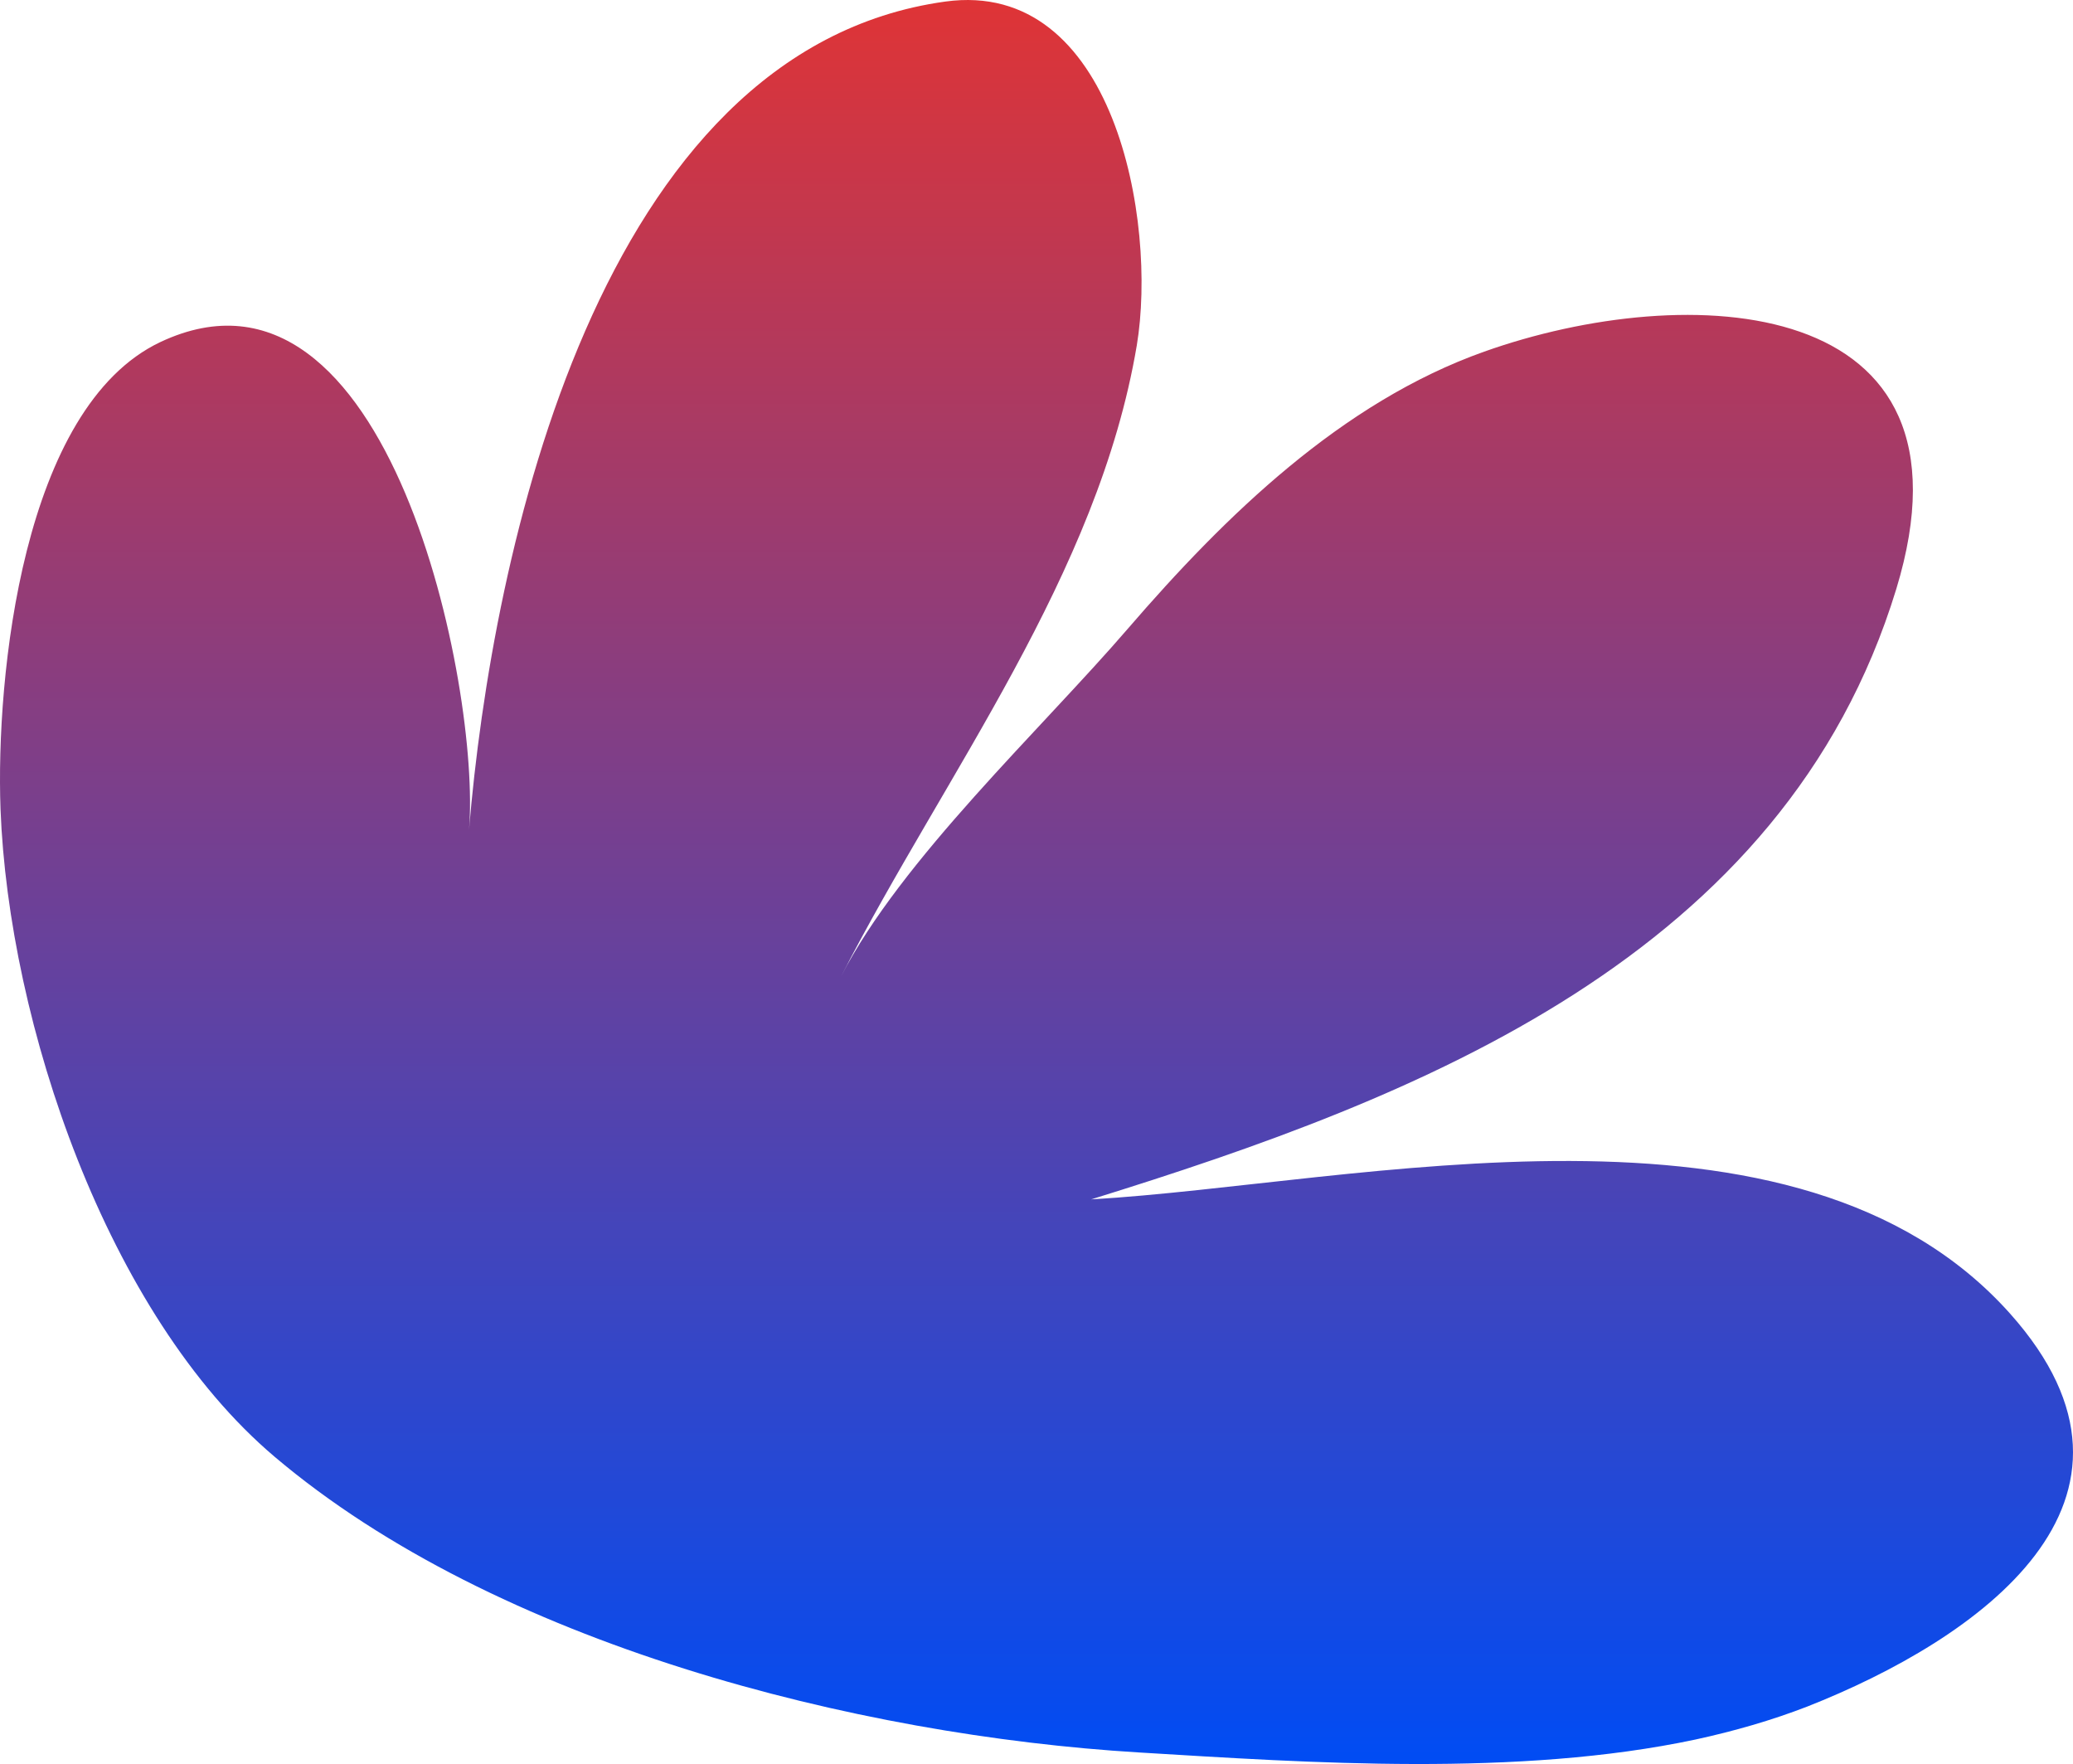
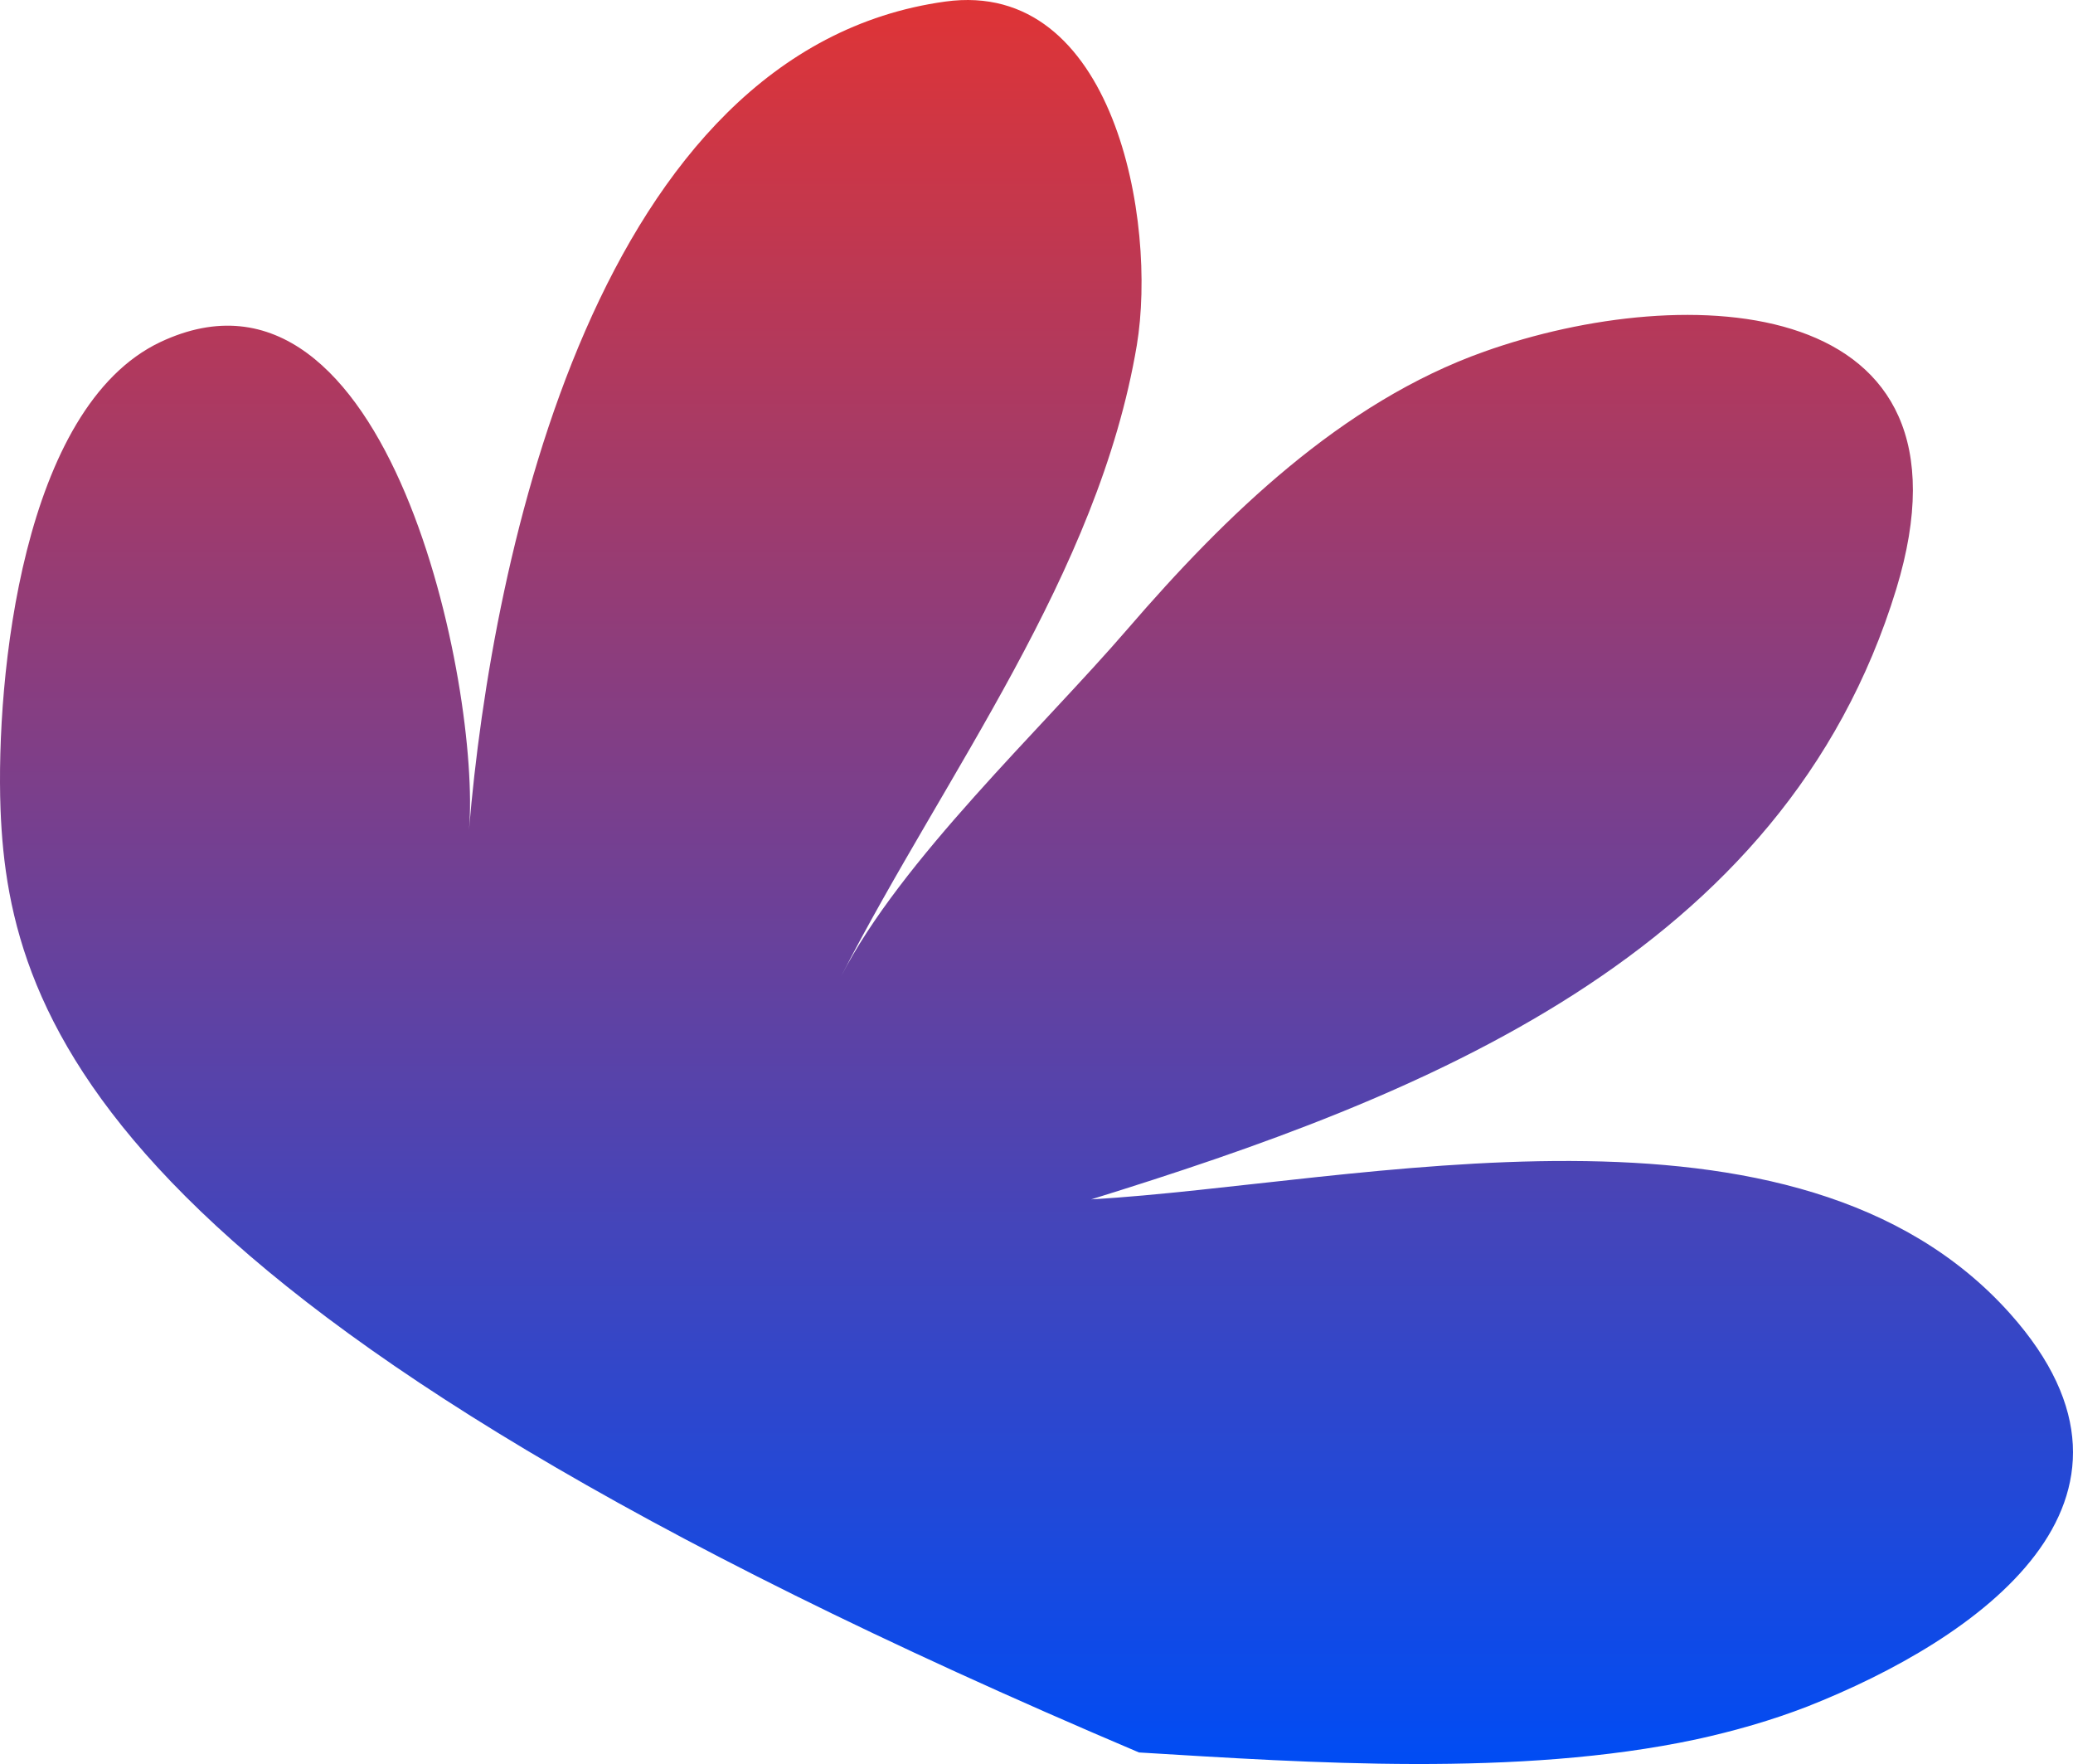
<svg xmlns="http://www.w3.org/2000/svg" width="248" height="211" viewBox="0 0 248 211" fill="none">
-   <path d="M202.844 208.07C181.605 212.58 156.665 210.856 136.263 209.618C102.51 207.583 59.372 196.705 32.845 174.241C12.752 157.216 1.031 122.325 0.062 96.765C-0.511 80.978 2.662 48.741 19.186 40.914C46.637 28.002 57.521 82.57 56.111 99.242C58.843 66.386 71.489 5.935 113.086 0.187C133.311 -2.599 138.466 26.498 135.999 41.312C131.372 68.773 113.13 92.432 100.616 116.798C107.798 102.824 124.542 87.258 134.941 75.186C146.574 61.698 160.498 48.122 177.551 42.064C201.786 33.441 237.698 34.9 226.858 70.454C213.419 114.454 169.752 131.302 130.535 143.463C162.393 141.606 214.917 128.516 240.474 157.127C260.479 179.547 236.508 196.13 216.195 204.134C211.965 205.77 207.514 207.053 202.844 208.07Z" fill="url(#paint0_linear_5296_1492)" />
+   <path d="M202.844 208.07C181.605 212.58 156.665 210.856 136.263 209.618C12.752 157.216 1.031 122.325 0.062 96.765C-0.511 80.978 2.662 48.741 19.186 40.914C46.637 28.002 57.521 82.57 56.111 99.242C58.843 66.386 71.489 5.935 113.086 0.187C133.311 -2.599 138.466 26.498 135.999 41.312C131.372 68.773 113.13 92.432 100.616 116.798C107.798 102.824 124.542 87.258 134.941 75.186C146.574 61.698 160.498 48.122 177.551 42.064C201.786 33.441 237.698 34.9 226.858 70.454C213.419 114.454 169.752 131.302 130.535 143.463C162.393 141.606 214.917 128.516 240.474 157.127C260.479 179.547 236.508 196.13 216.195 204.134C211.965 205.77 207.514 207.053 202.844 208.07Z" fill="url(#paint0_linear_5296_1492)" />
  <defs>
    <linearGradient id="paint0_linear_5296_1492" x1="124" y1="0" x2="124" y2="211" gradientUnits="userSpaceOnUse">
      <stop stop-color="#DF3436" />
      <stop offset="1" stop-color="#004CF4" />
    </linearGradient>
  </defs>
</svg>